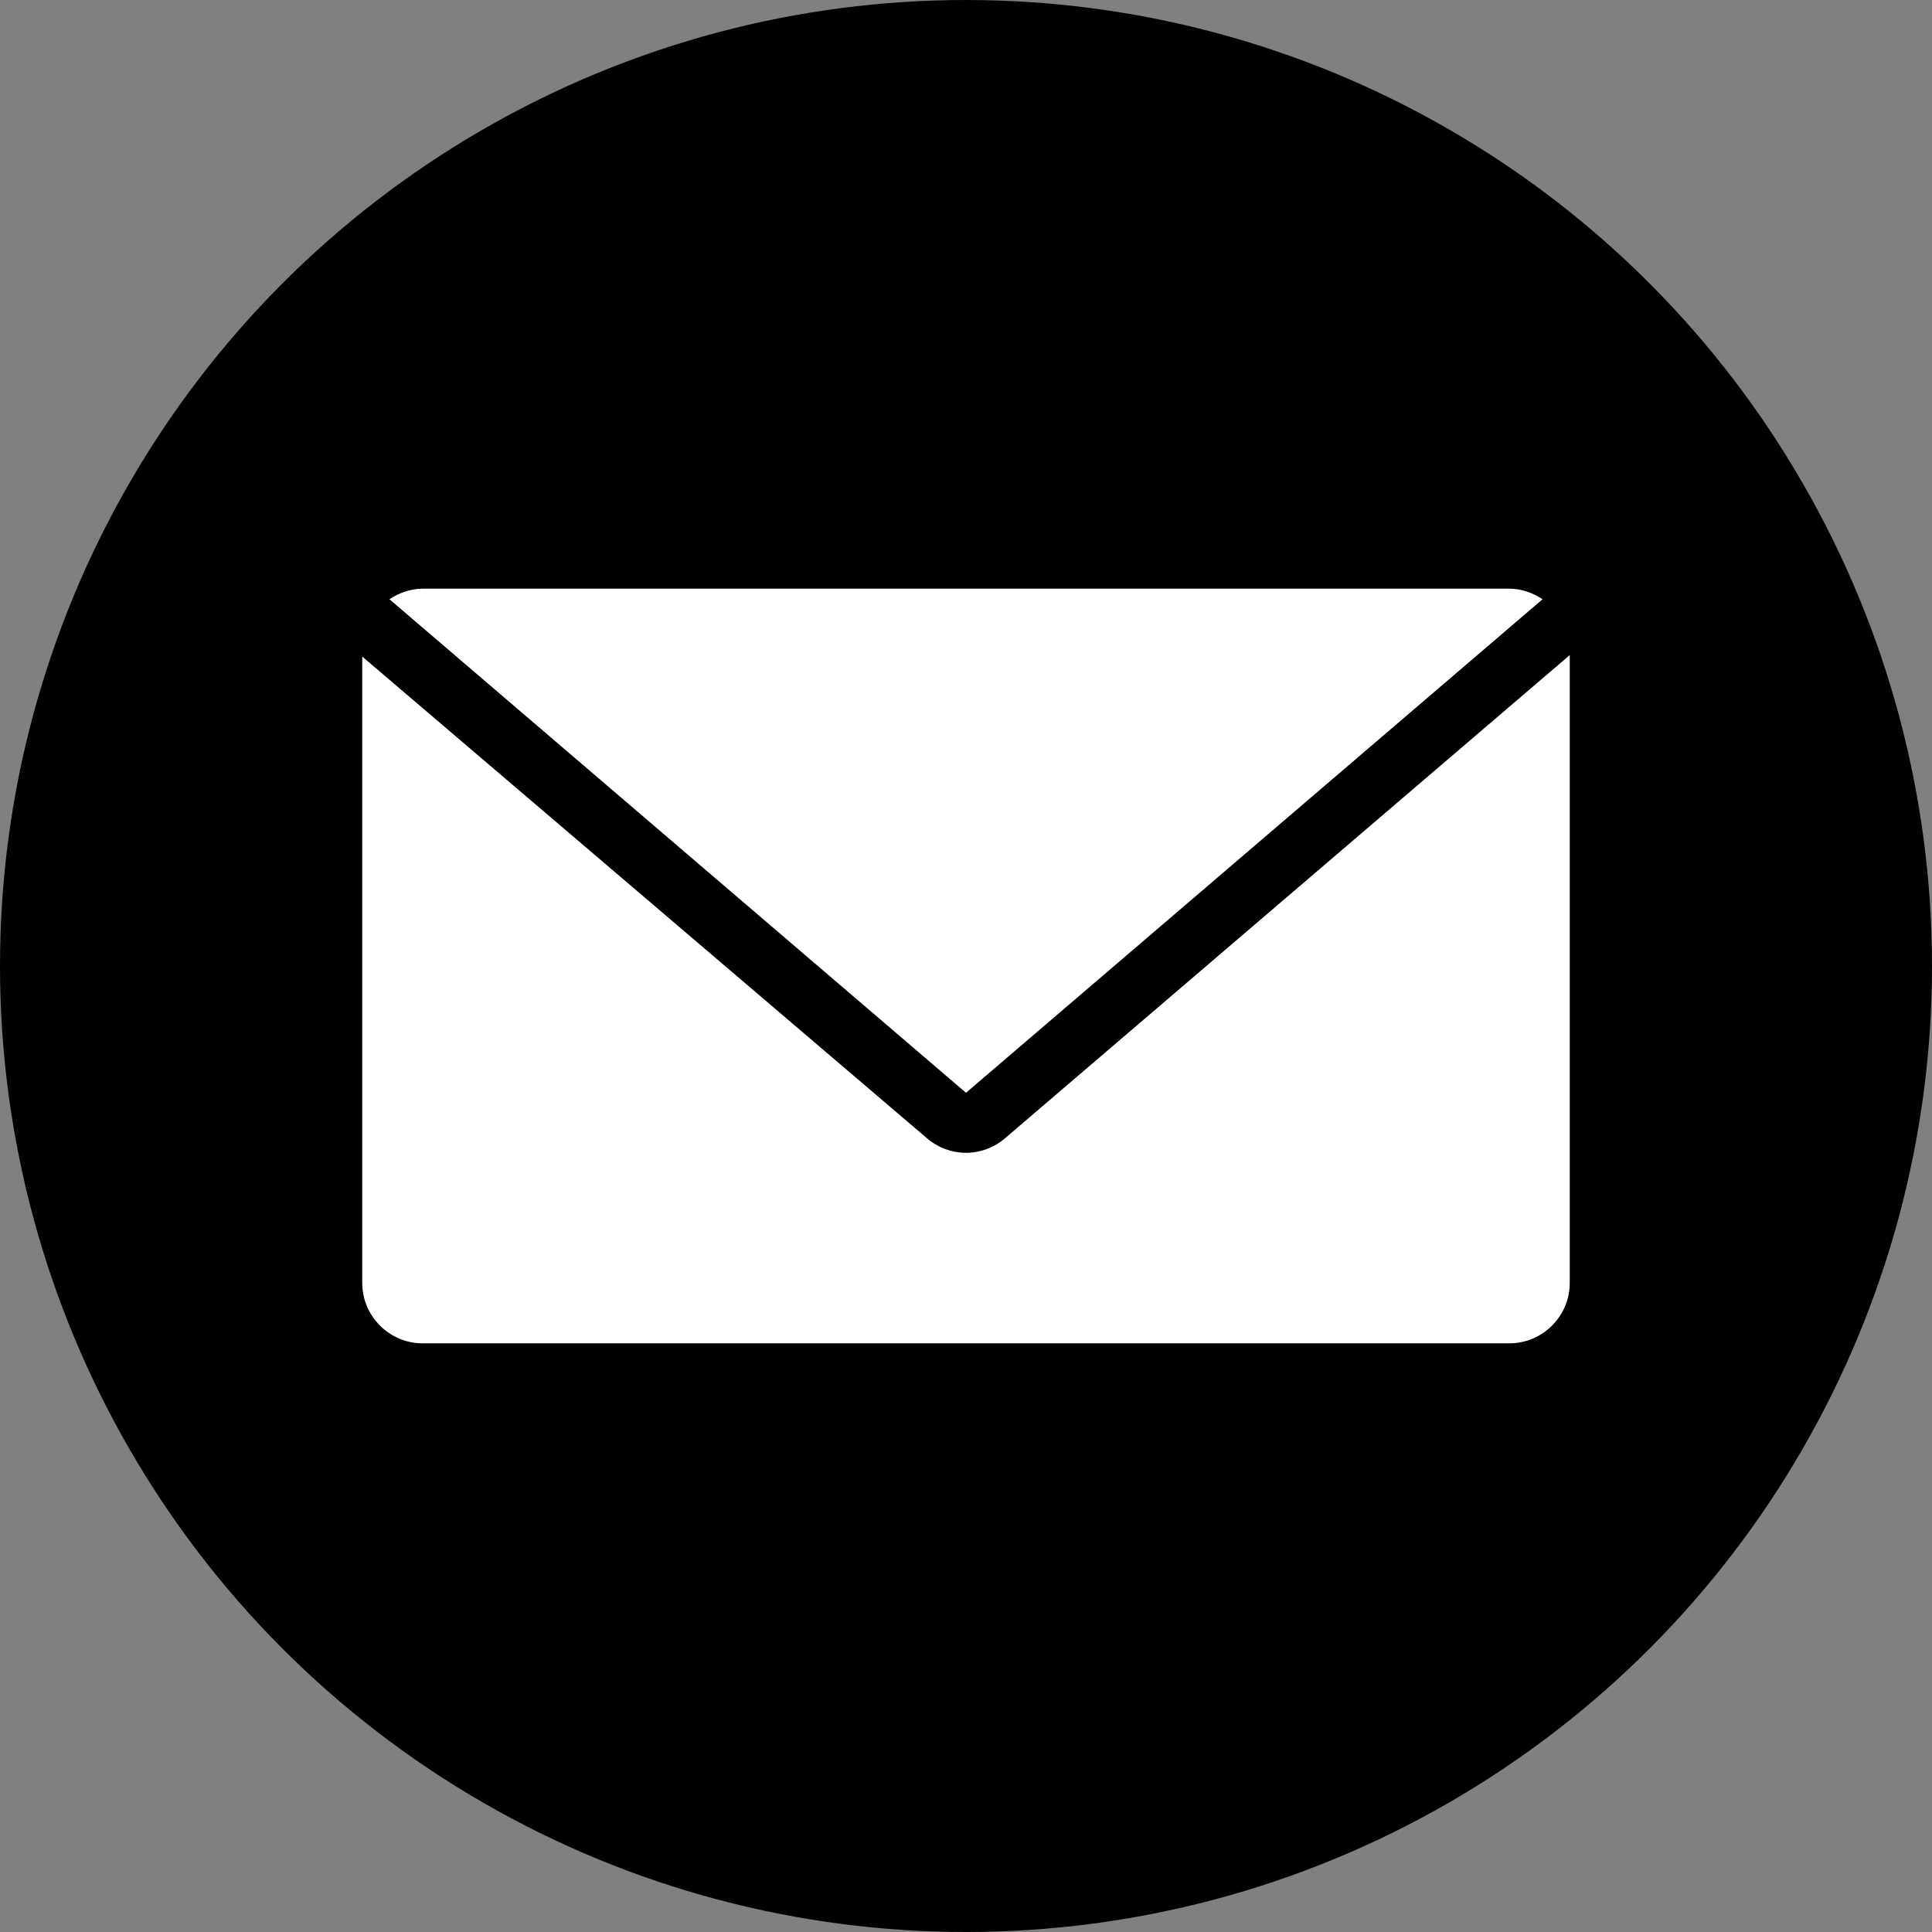
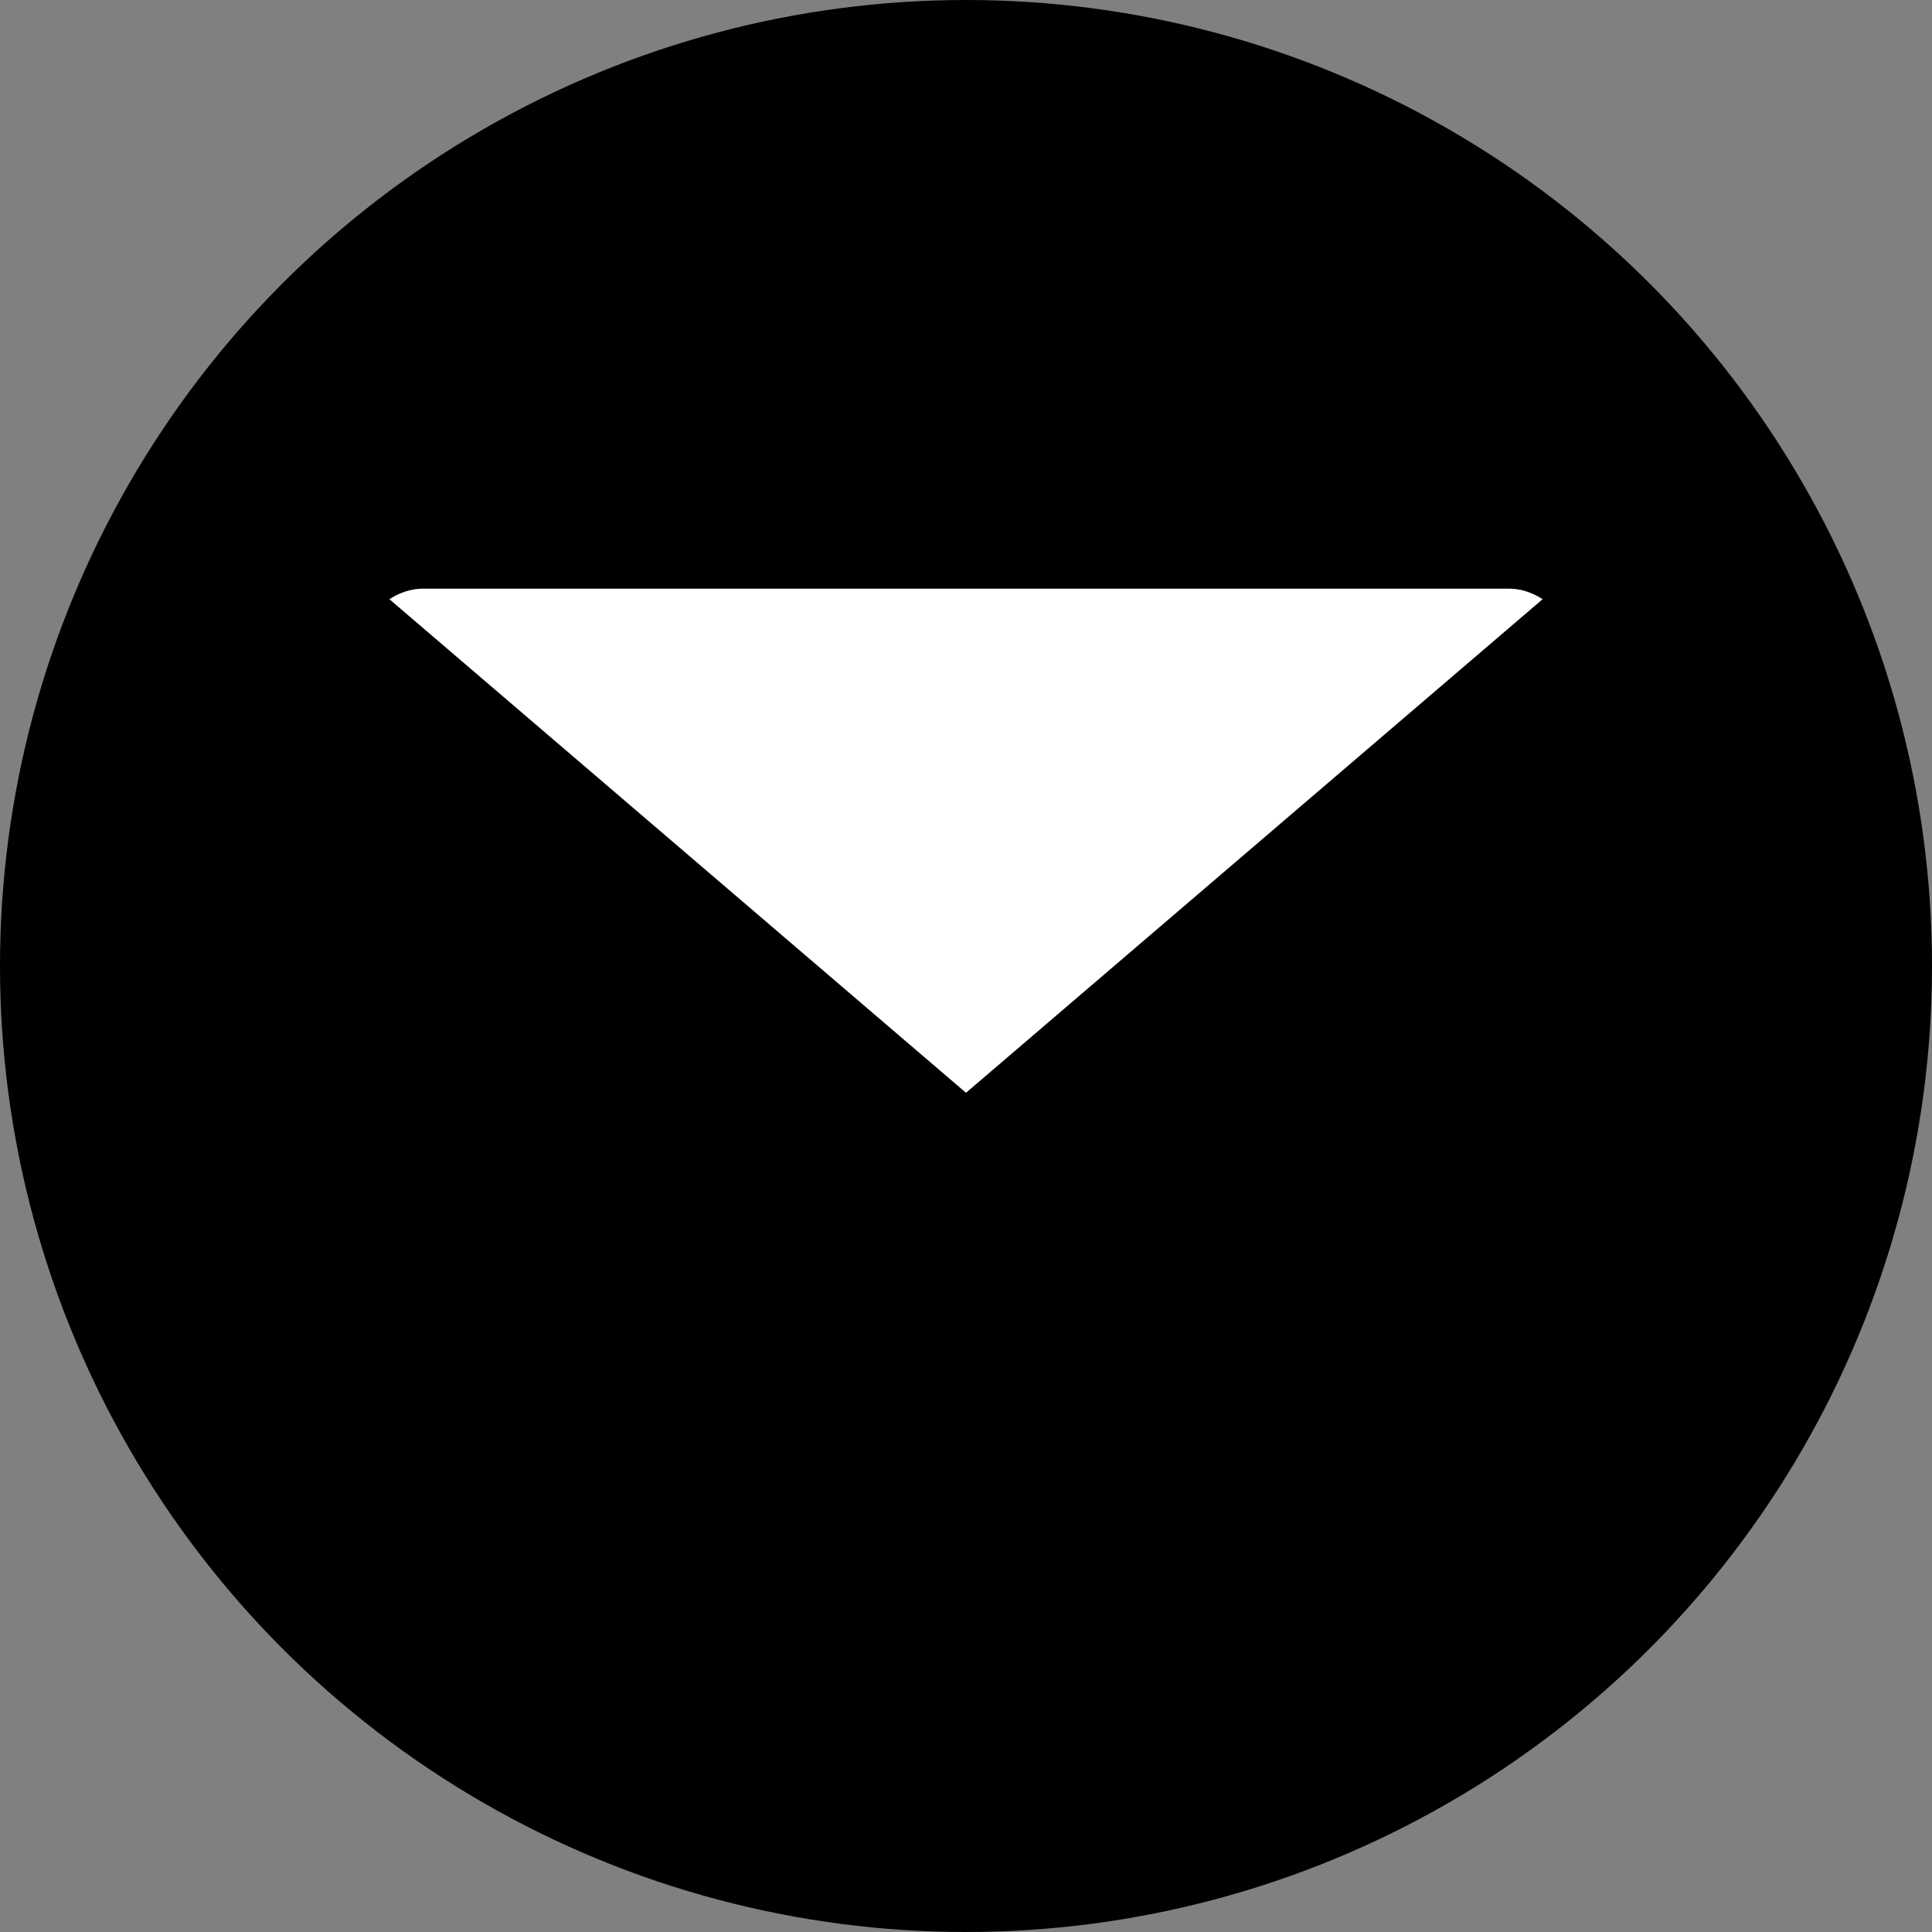
<svg xmlns="http://www.w3.org/2000/svg" id="Layer_1" style="enable-background: new 0 0 128 128" version="1.1" viewBox="0 0 128 128" xml:space="preserve">
  <rect x="0" y="0" width="128" height="128" fill="#808080" stroke="none" />
  <g>
    <circle cx="64" cy="64" r="64" />
    <path fill="#fff" d="M64,72.4l38.2-32.7c-0.6-0.4-1.4-0.7-2.2-0.7H28c-0.8,0-1.6,0.3-2.2,0.7L64,72.4z" />
-     <path fill="#fff" d="M66.6,75.4c-1.5,1.3-3.7,1.3-5.2,0L24,43.5V85c0,2.2,1.8,4,4,4h72c2.2,0,4-1.8,4-4V43.4L66.6,75.4z" />
  </g>
</svg>